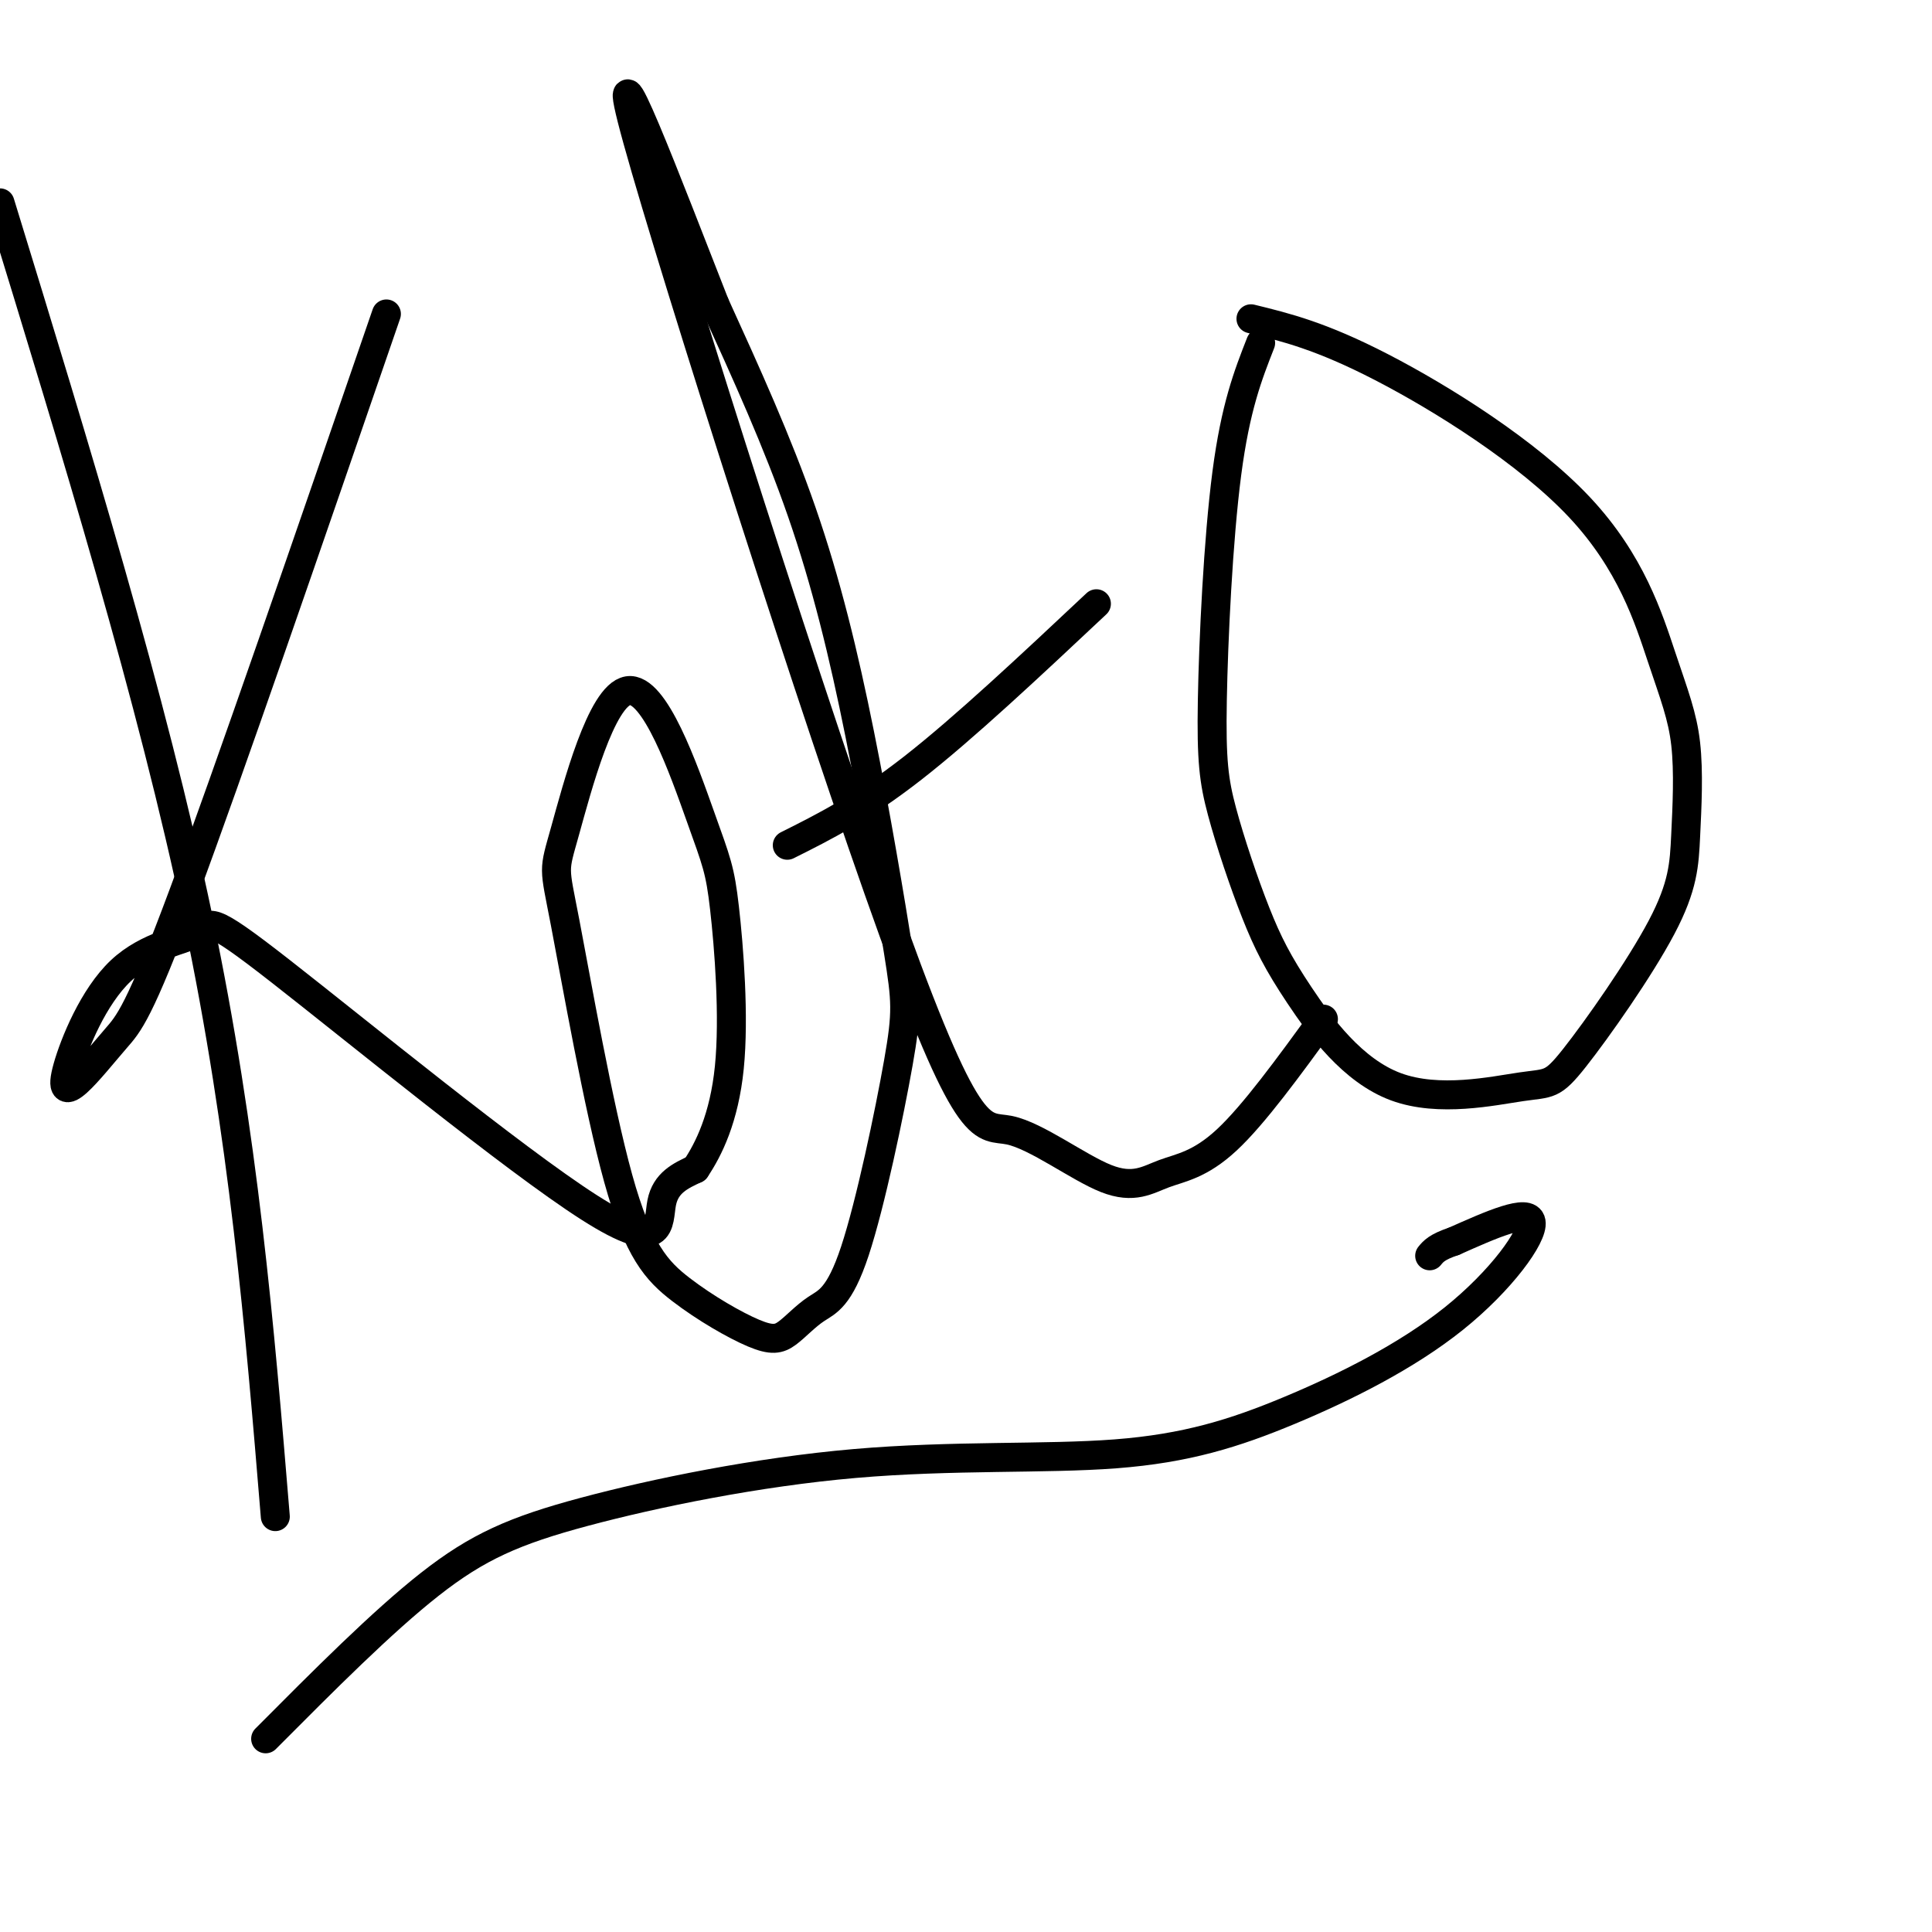
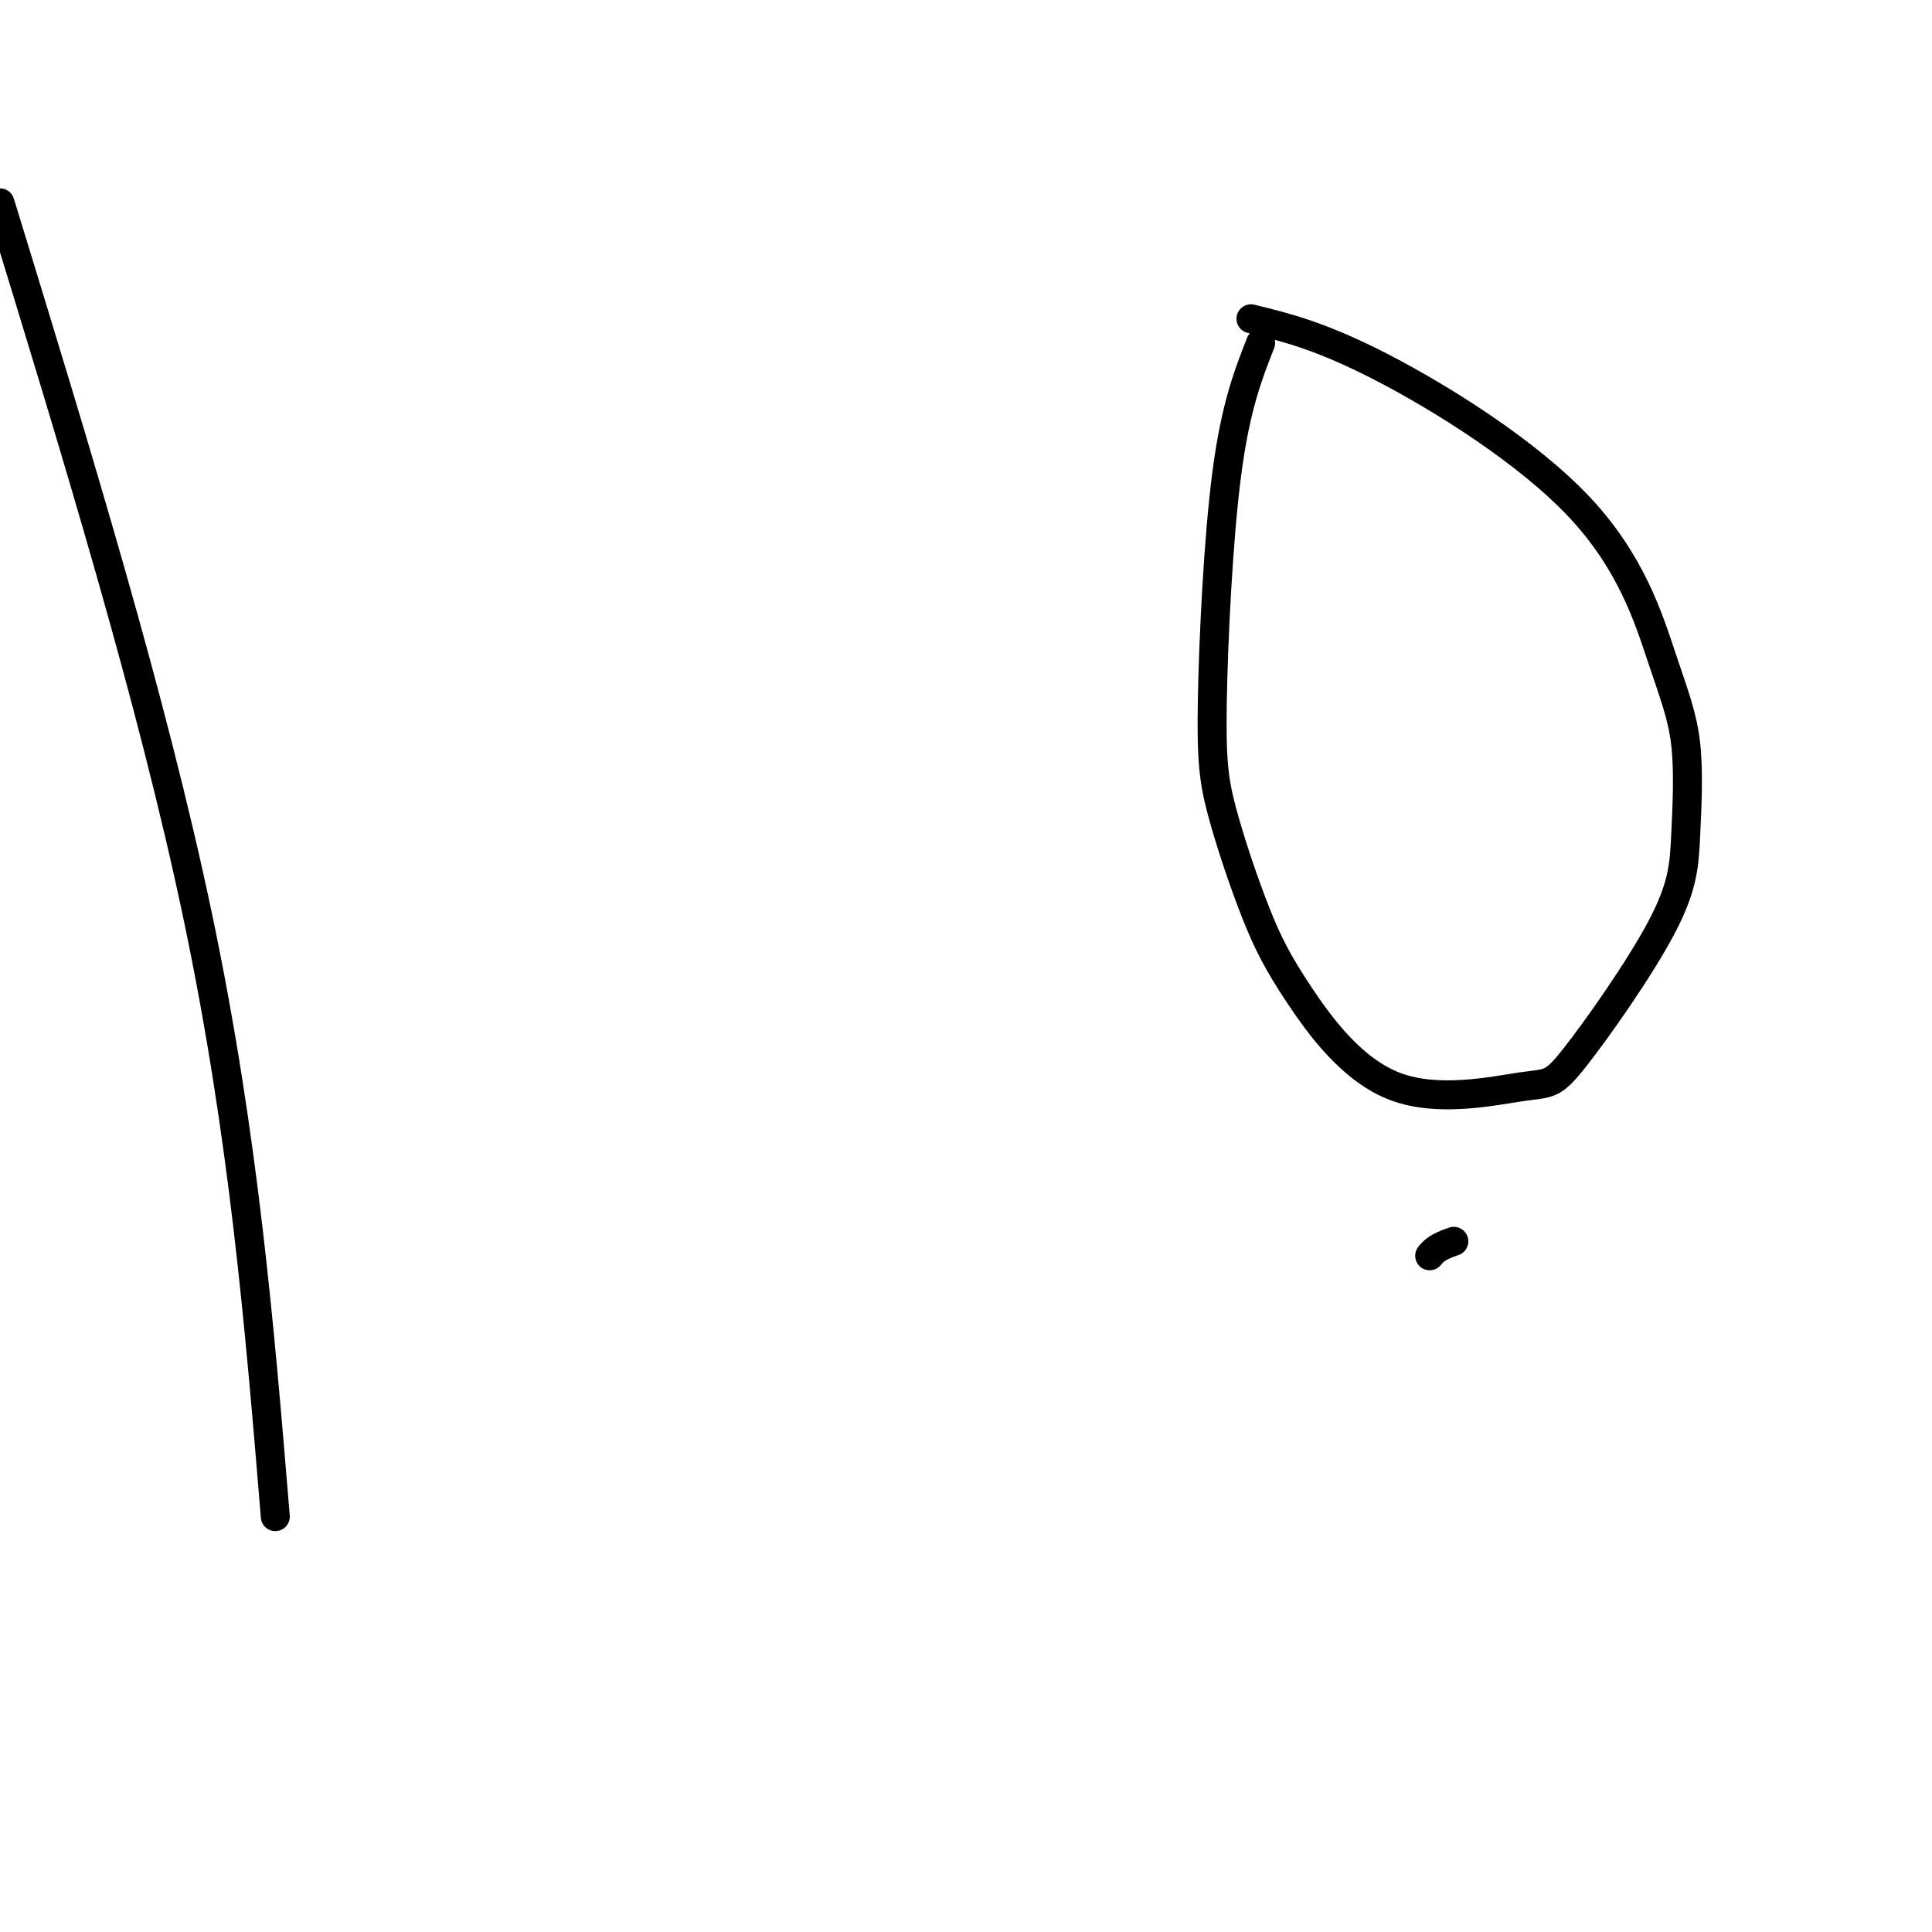
<svg xmlns="http://www.w3.org/2000/svg" viewBox="0 0 400 400" version="1.1">
  <g fill="none" stroke="#000000" stroke-width="6" stroke-linecap="round" stroke-linejoin="round">
    <path d="M0,42c15.750,51.333 31.500,102.667 41,148c9.500,45.333 12.750,84.667 16,124" />
-     <path d="M80,65c-16.378,47.578 -32.755,95.157 -42,120c-9.245,24.843 -11.357,26.952 -14,30c-2.643,3.048 -5.816,7.036 -8,9c-2.184,1.964 -3.378,1.904 -2,-3c1.378,-4.904 5.327,-14.653 11,-20c5.673,-5.347 13.070,-6.292 16,-8c2.930,-1.708 1.394,-4.180 17,8c15.606,12.180 48.356,39.010 64,49c15.644,9.990 14.184,3.140 15,-1c0.816,-4.140 3.908,-5.570 7,-7" />
-     <path d="M144,242c2.699,-4.000 5.945,-10.501 7,-21c1.055,-10.499 -0.083,-24.995 -1,-33c-0.917,-8.005 -1.615,-9.518 -5,-19c-3.385,-9.482 -9.457,-26.932 -15,-26c-5.543,0.932 -10.556,20.247 -13,29c-2.444,8.753 -2.319,6.945 0,19c2.319,12.055 6.831,37.974 11,53c4.169,15.026 7.997,19.159 13,23c5.003,3.841 11.183,7.390 15,9c3.817,1.610 5.270,1.279 7,0c1.730,-1.279 3.738,-3.508 6,-5c2.262,-1.492 4.779,-2.249 8,-12c3.221,-9.751 7.148,-28.497 9,-39c1.852,-10.503 1.631,-12.764 0,-23c-1.631,-10.236 -4.670,-28.448 -8,-45c-3.330,-16.552 -6.951,-31.443 -12,-46c-5.049,-14.557 -11.524,-28.778 -18,-43" />
-     <path d="M148,63c-9.311,-23.684 -23.588,-61.392 -16,-34c7.588,27.392 37.040,119.886 53,164c15.960,44.114 18.429,39.848 24,41c5.571,1.152 14.246,7.721 20,10c5.754,2.279 8.588,0.267 12,-1c3.412,-1.267 7.404,-1.791 13,-7c5.596,-5.209 12.798,-15.105 20,-25" />
-     <path d="M163,175c7.667,-3.833 15.333,-7.667 26,-16c10.667,-8.333 24.333,-21.167 38,-34" />
    <path d="M261,71c-2.603,6.642 -5.207,13.284 -7,27c-1.793,13.716 -2.777,34.506 -3,47c-0.223,12.494 0.314,16.691 2,23c1.686,6.309 4.520,14.728 7,21c2.480,6.272 4.605,10.396 9,17c4.395,6.604 11.062,15.688 20,19c8.938,3.312 20.149,0.853 26,0c5.851,-0.853 6.341,-0.100 11,-6c4.659,-5.900 13.486,-18.455 18,-27c4.514,-8.545 4.714,-13.082 5,-19c0.286,-5.918 0.657,-13.218 0,-19c-0.657,-5.782 -2.341,-10.045 -5,-18c-2.659,-7.955 -6.293,-19.603 -17,-31c-10.707,-11.397 -28.488,-22.542 -41,-29c-12.512,-6.458 -19.756,-8.229 -27,-10" />
-     <path d="M55,360c12.068,-12.125 24.136,-24.250 34,-32c9.864,-7.750 17.524,-11.125 32,-15c14.476,-3.875 35.766,-8.249 56,-10c20.234,-1.751 39.411,-0.878 54,-2c14.589,-1.122 24.591,-4.239 36,-9c11.409,-4.761 24.226,-11.166 34,-19c9.774,-7.834 16.507,-17.095 16,-20c-0.507,-2.905 -8.253,0.548 -16,4" />
    <path d="M301,257c-3.500,1.167 -4.250,2.083 -5,3" />
  </g>
</svg>